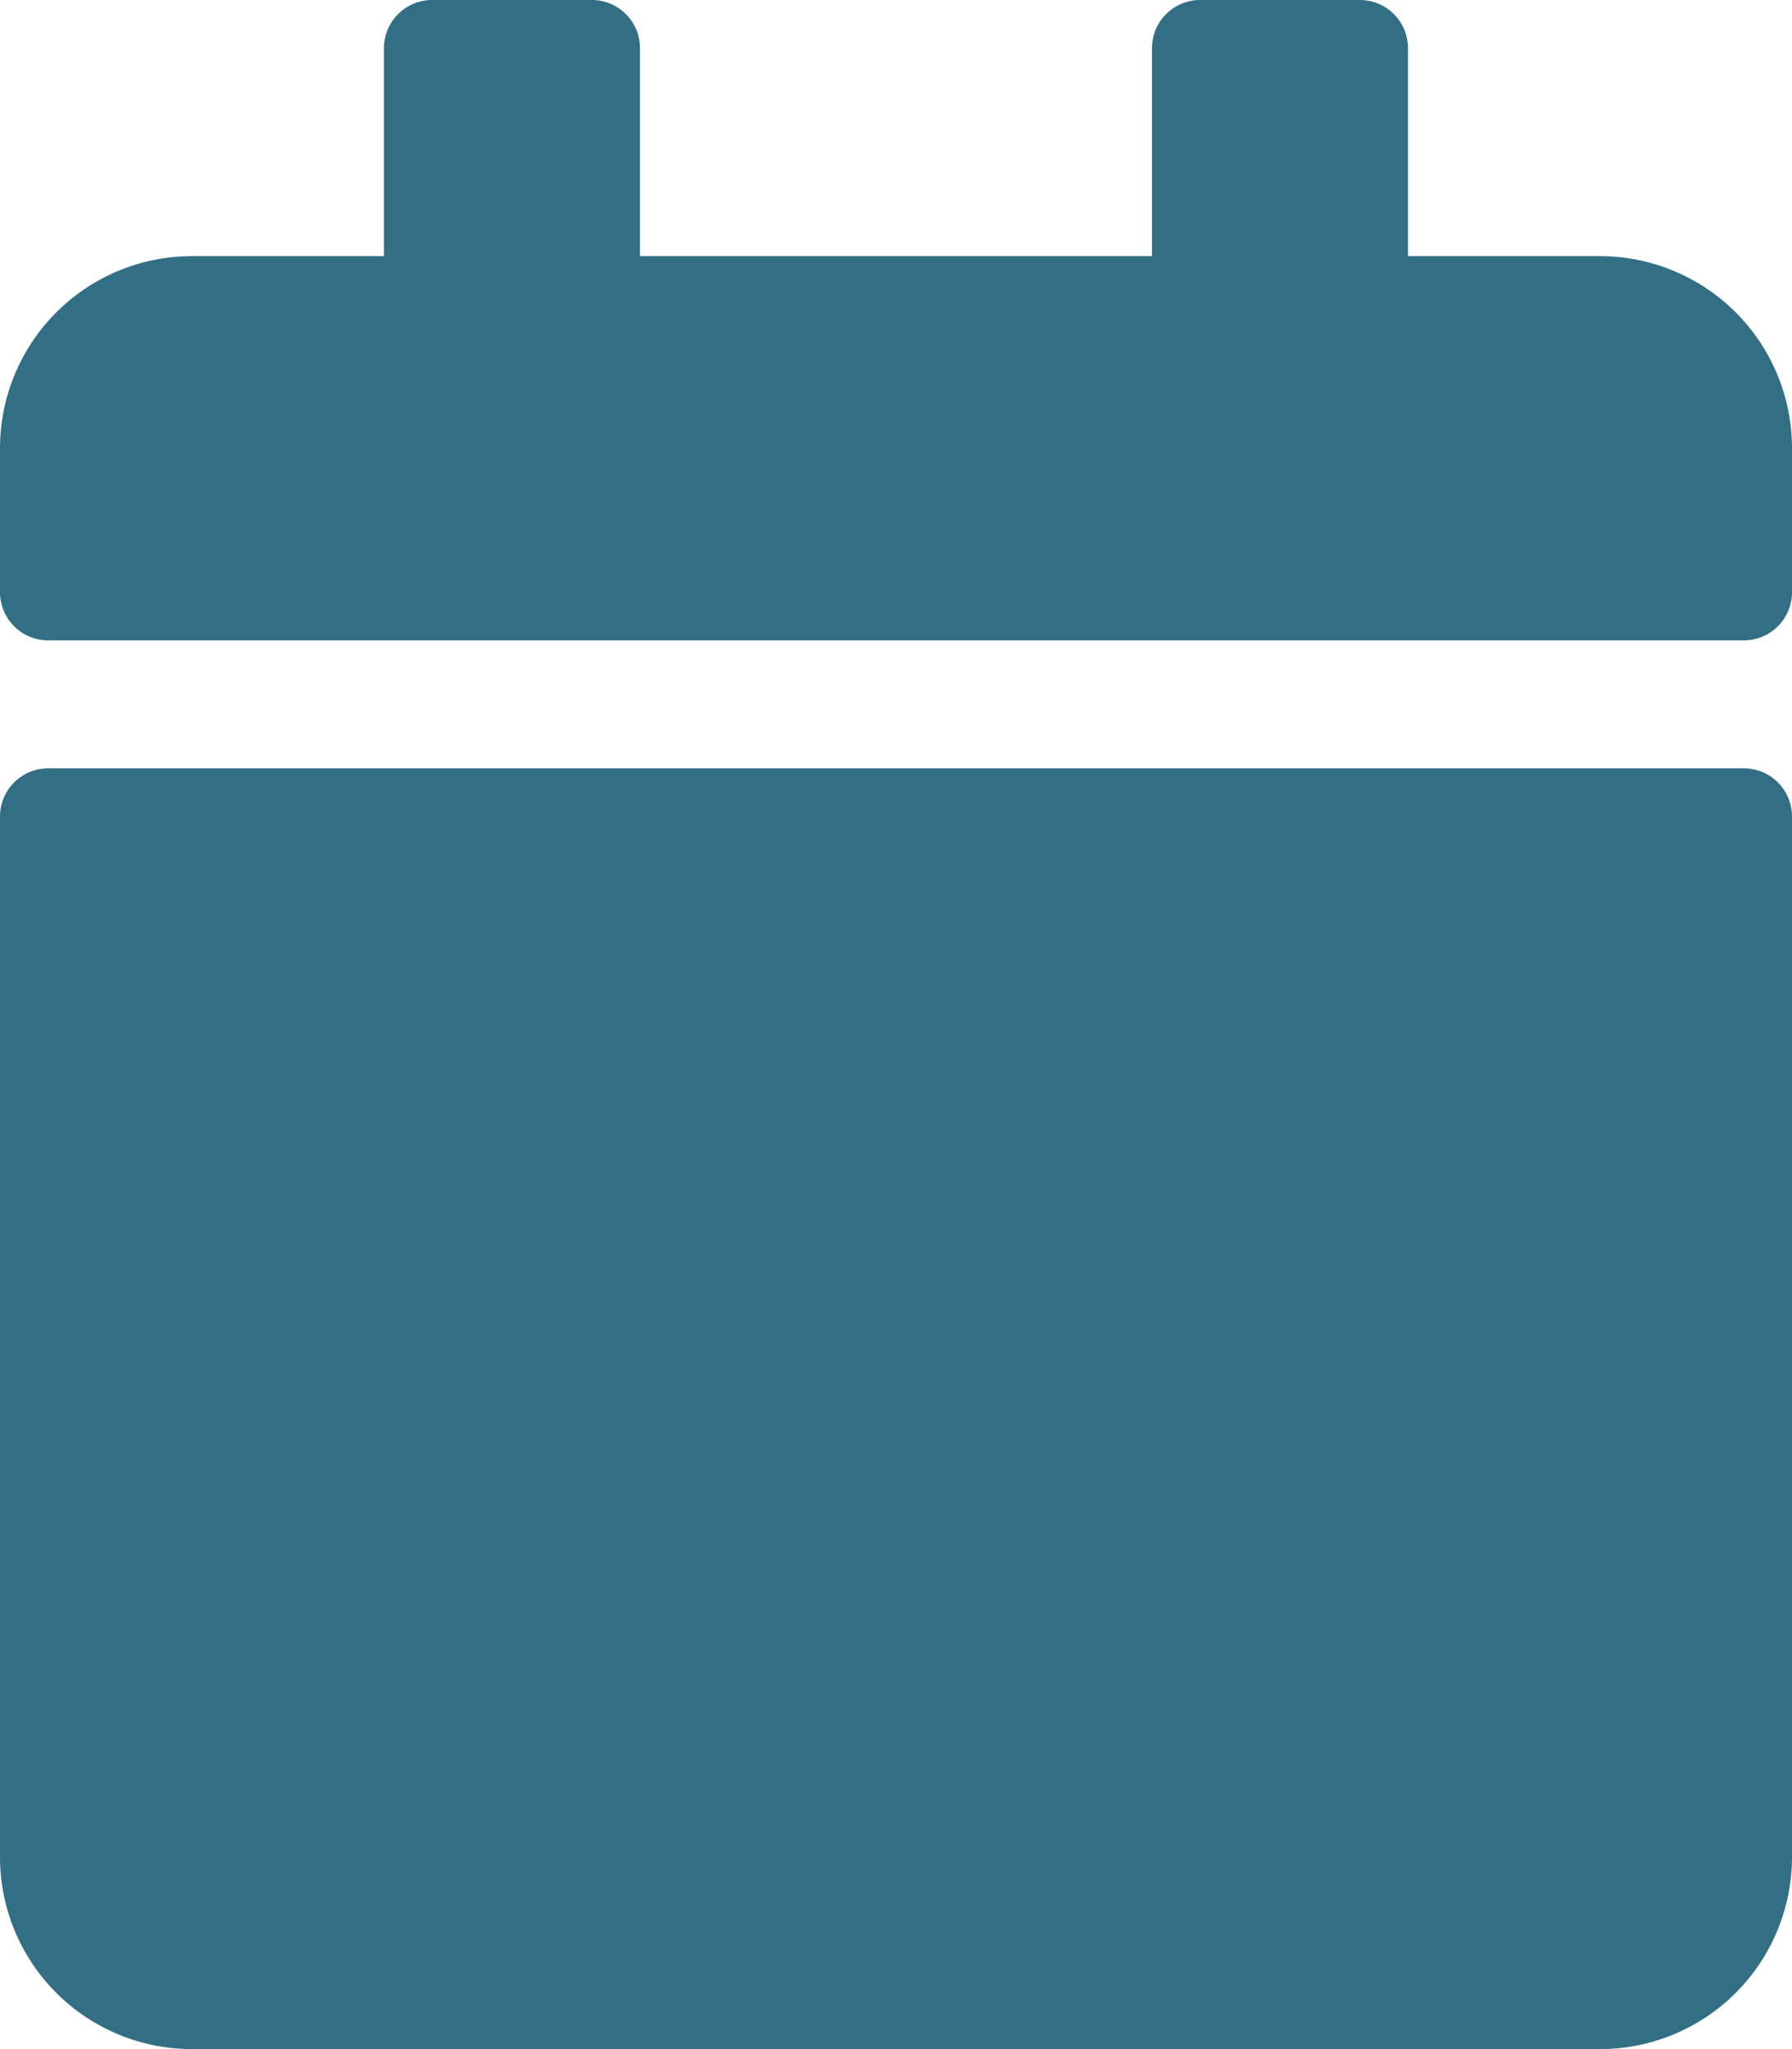
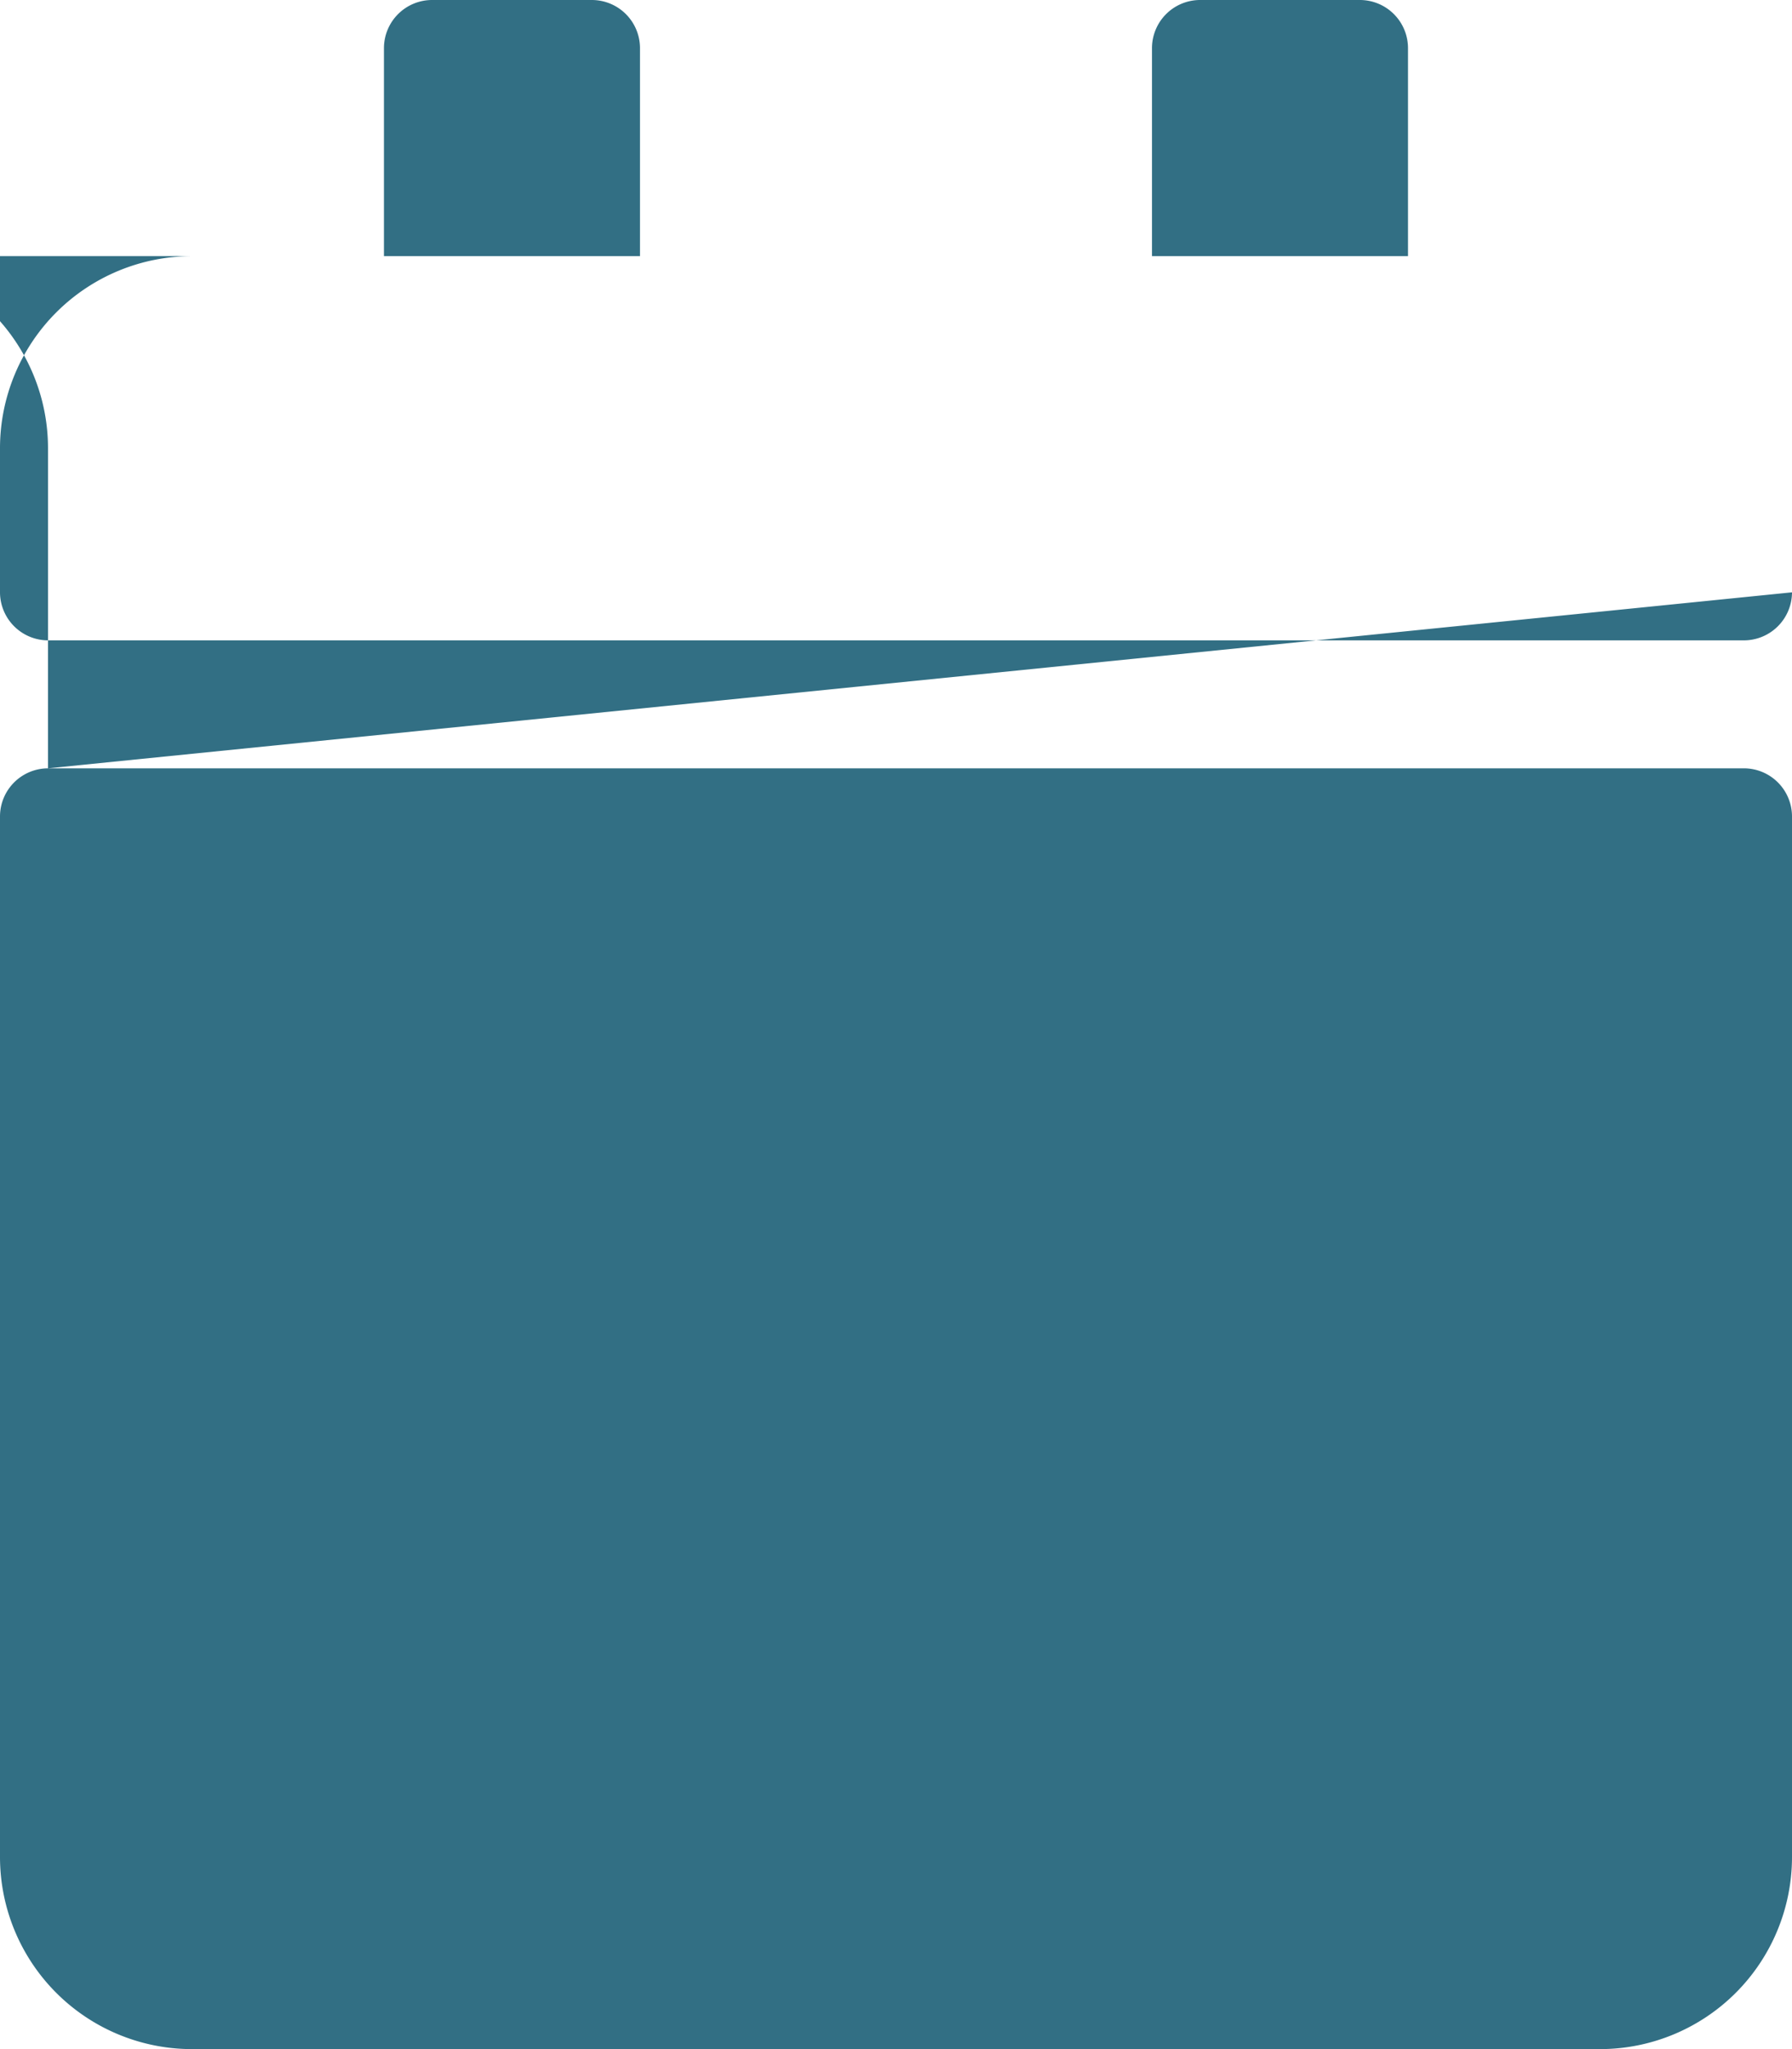
<svg xmlns="http://www.w3.org/2000/svg" width="75.142" height="85.877" viewBox="0 0 75.142 85.877">
-   <path id="Icon_awesome-calendar" data-name="Icon awesome-calendar" d="M2.013,32.2H73.129a2.019,2.019,0,0,1,2.013,2.013V77.826a8.053,8.053,0,0,1-8.051,8.051H8.051A8.053,8.053,0,0,1,0,77.826V34.217A2.019,2.019,0,0,1,2.013,32.2Zm73.129-7.38V18.786a8.053,8.053,0,0,0-8.051-8.051H59.04V2.013A2.019,2.019,0,0,0,57.027,0H50.318a2.019,2.019,0,0,0-2.013,2.013v8.722H26.836V2.013A2.019,2.019,0,0,0,24.824,0H18.115A2.019,2.019,0,0,0,16.1,2.013v8.722H8.051A8.053,8.053,0,0,0,0,18.786v6.038a2.019,2.019,0,0,0,2.013,2.013H73.129A2.019,2.019,0,0,0,75.142,24.824Z" fill="#326f84" />
+   <path id="Icon_awesome-calendar" data-name="Icon awesome-calendar" d="M2.013,32.2H73.129a2.019,2.019,0,0,1,2.013,2.013V77.826a8.053,8.053,0,0,1-8.051,8.051H8.051A8.053,8.053,0,0,1,0,77.826V34.217A2.019,2.019,0,0,1,2.013,32.2ZV18.786a8.053,8.053,0,0,0-8.051-8.051H59.04V2.013A2.019,2.019,0,0,0,57.027,0H50.318a2.019,2.019,0,0,0-2.013,2.013v8.722H26.836V2.013A2.019,2.019,0,0,0,24.824,0H18.115A2.019,2.019,0,0,0,16.1,2.013v8.722H8.051A8.053,8.053,0,0,0,0,18.786v6.038a2.019,2.019,0,0,0,2.013,2.013H73.129A2.019,2.019,0,0,0,75.142,24.824Z" fill="#326f84" />
</svg>